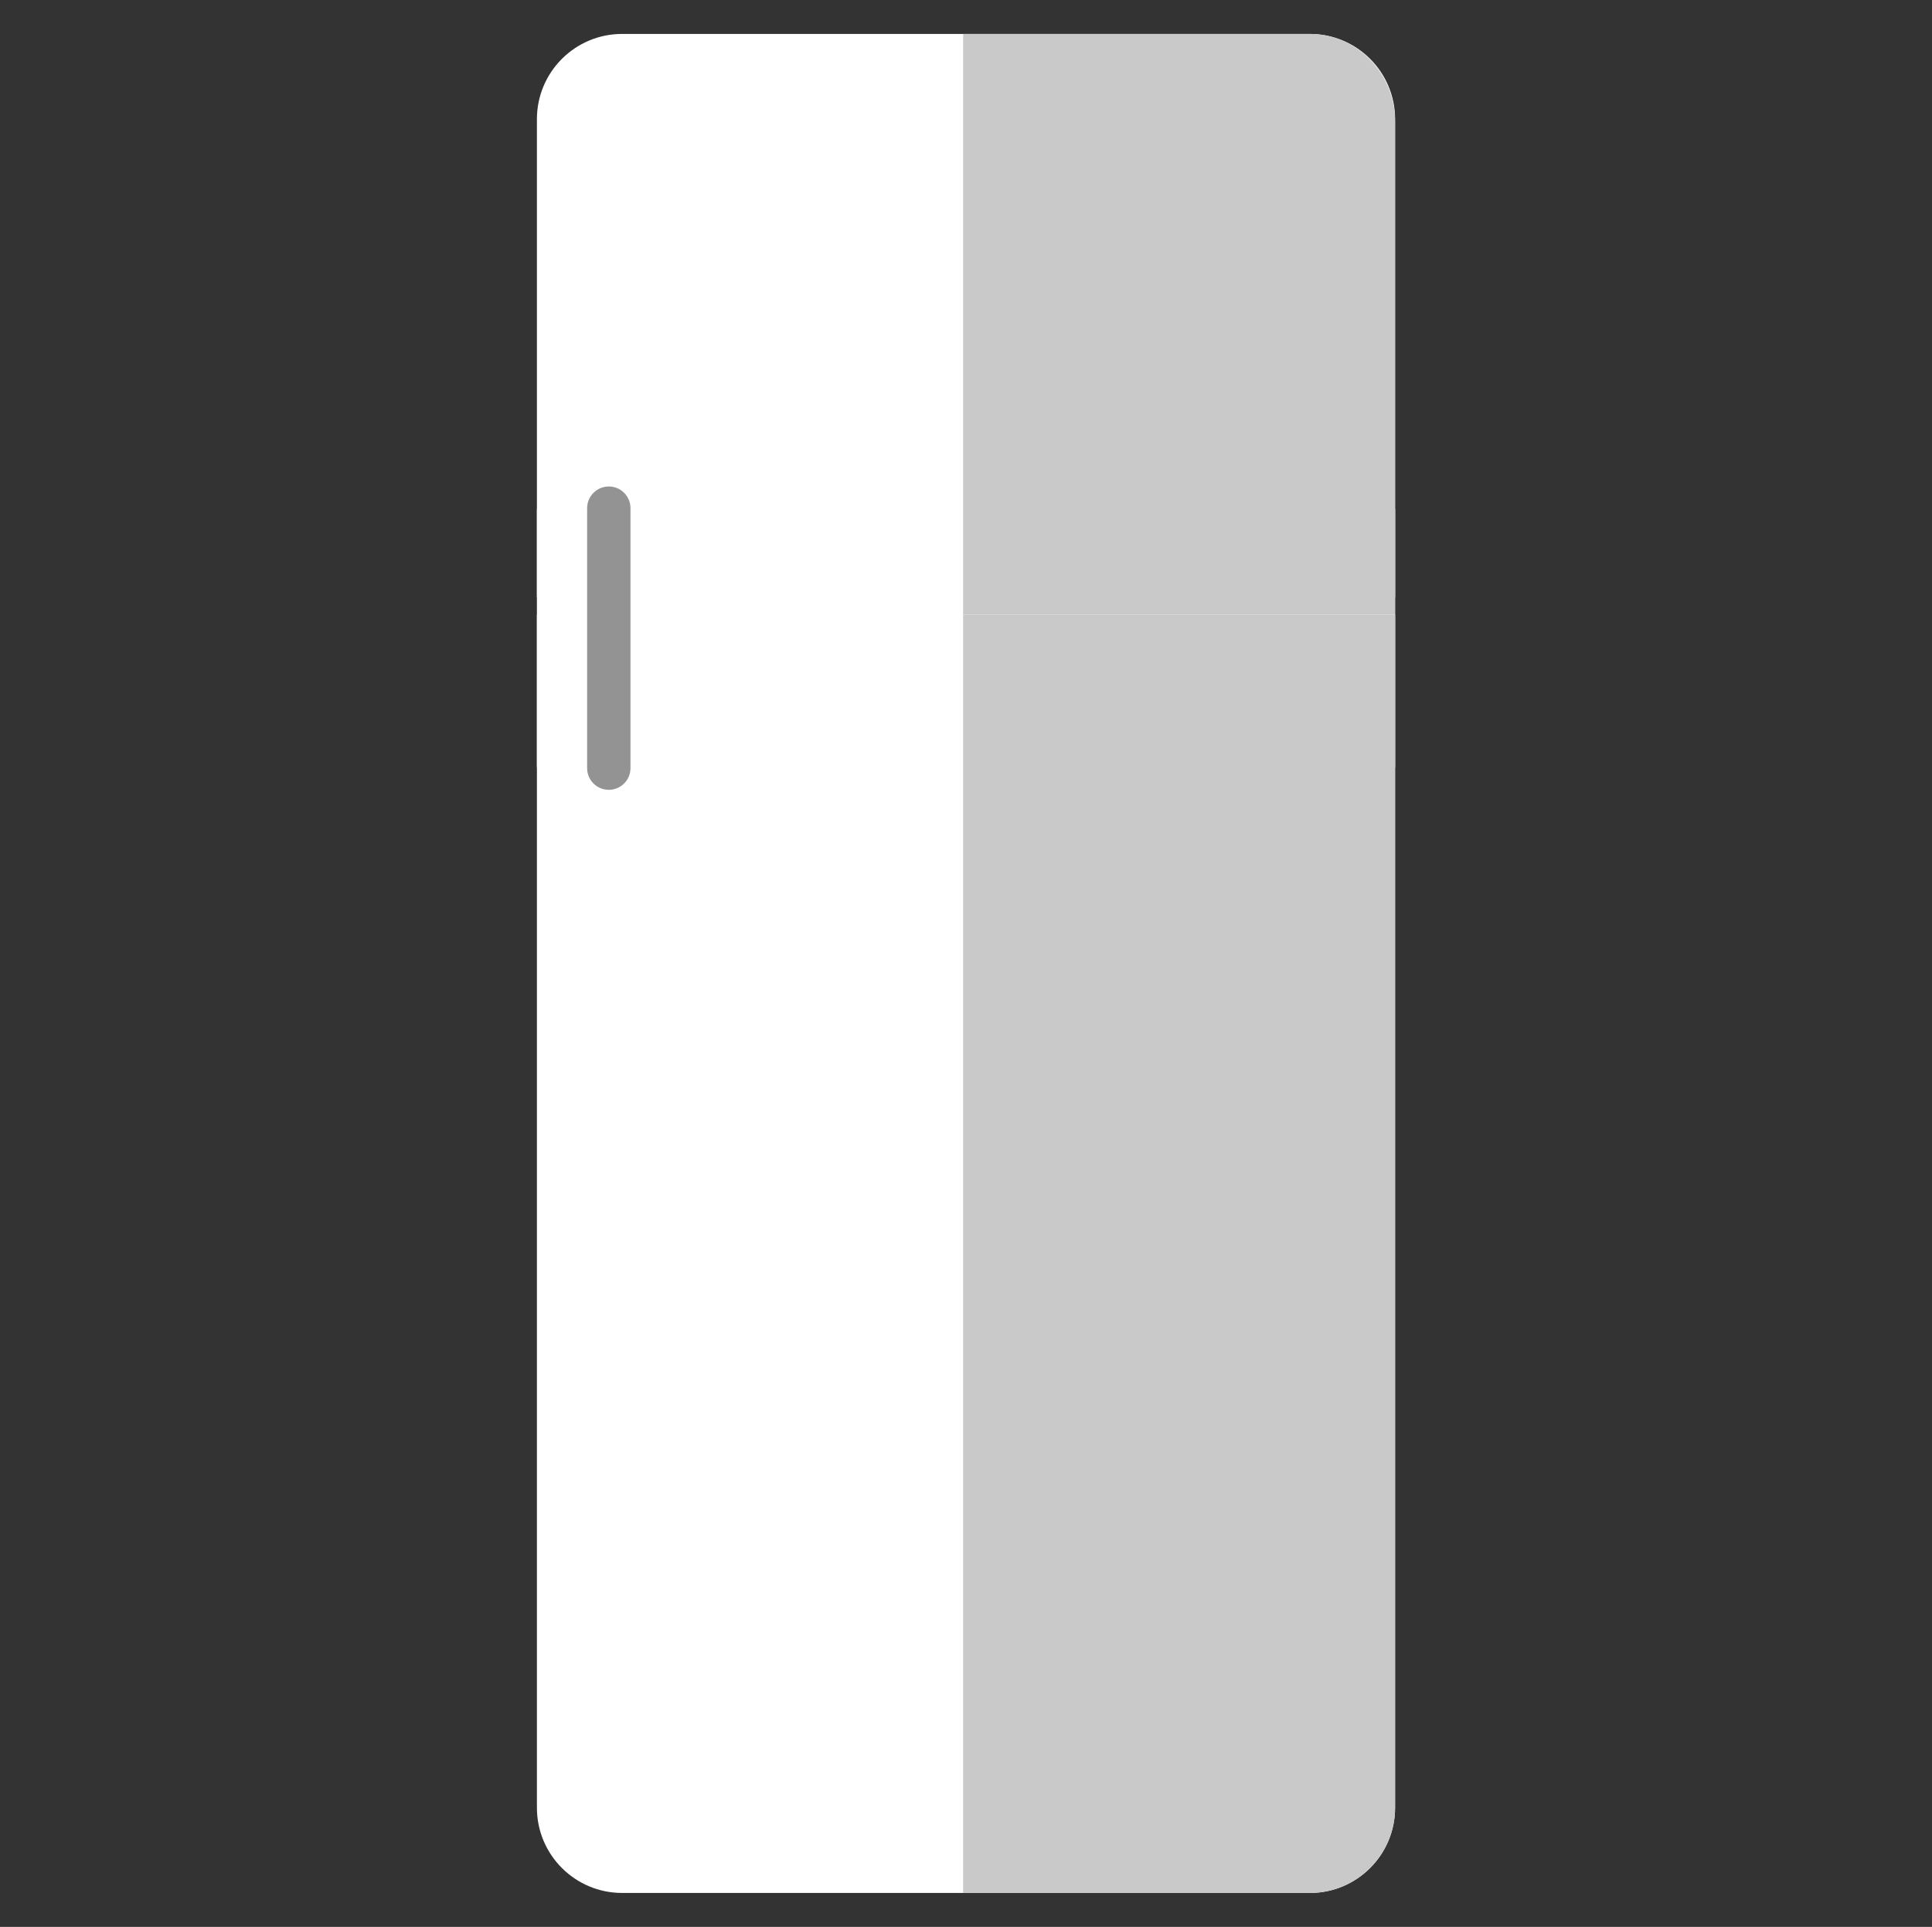
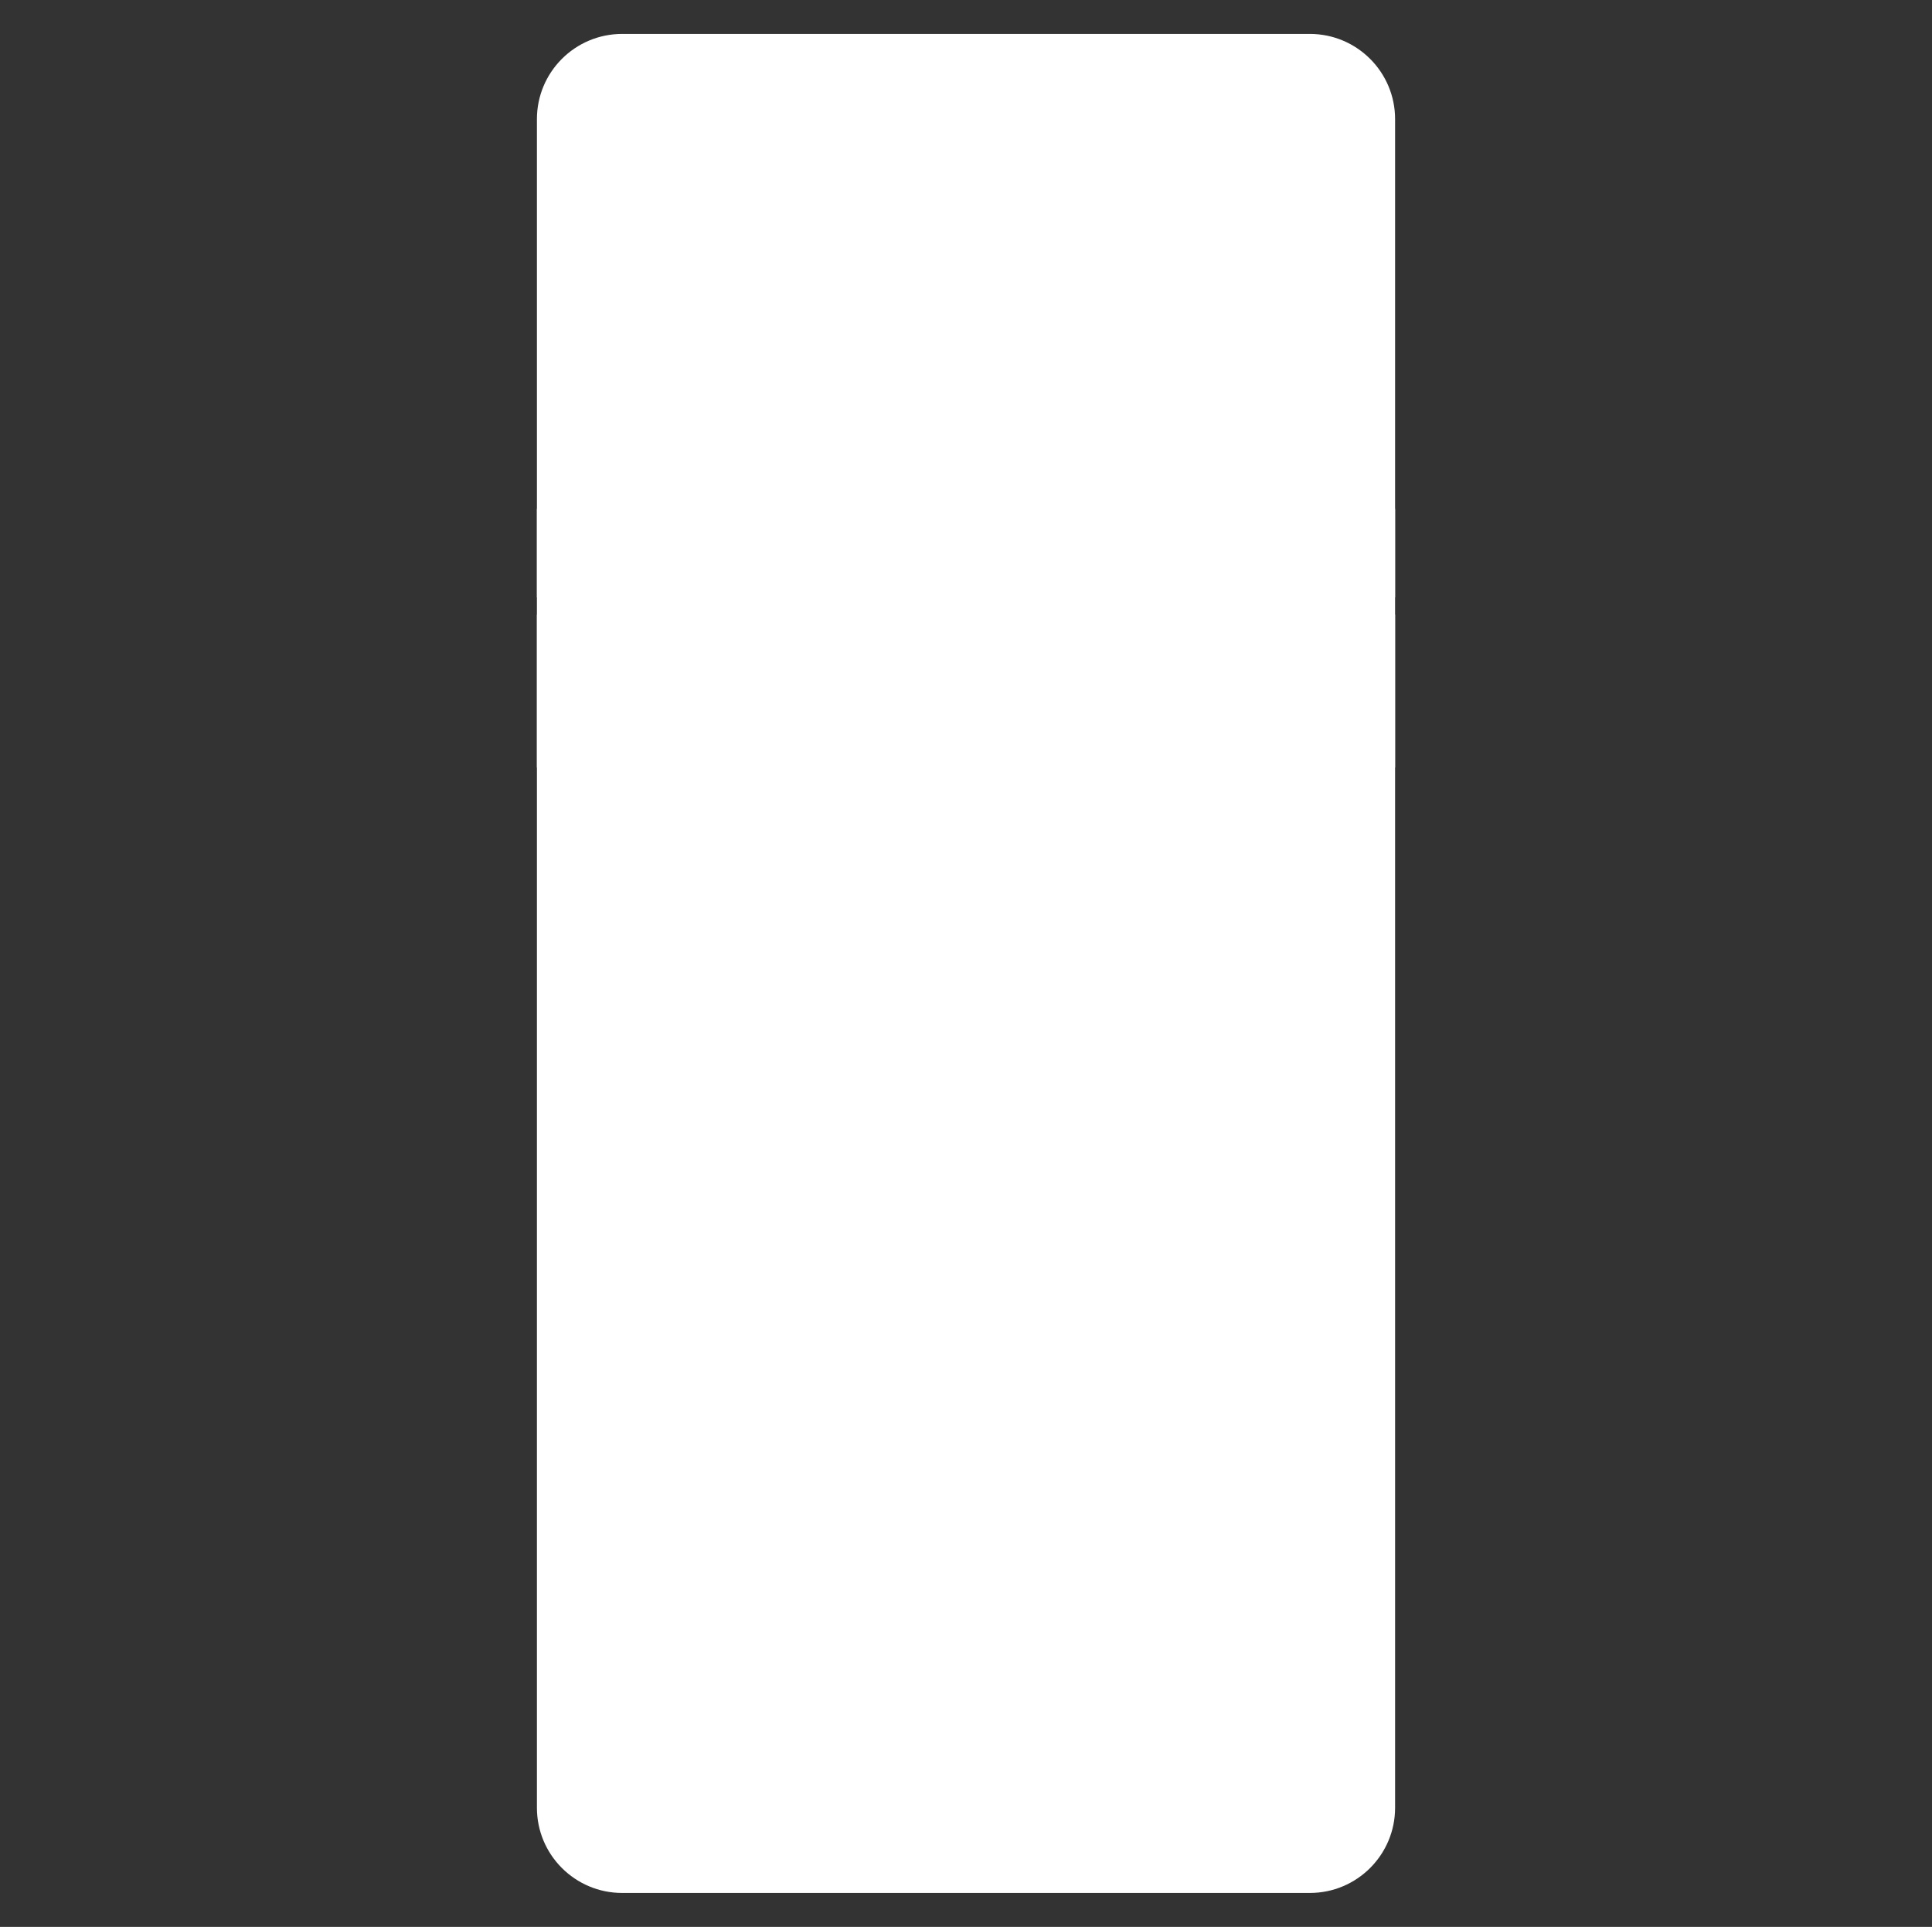
<svg xmlns="http://www.w3.org/2000/svg" version="1.1" id="Layer_1" x="0px" y="0px" viewBox="-93 -91.271 384.217 383.271" style="enable-background:new -93 -91.271 384.217 383.271;" xml:space="preserve">
  <rect x="-93" y="-91.271" width="384.217" height="383.271" fill="#333333" stroke="none" />
  <path style="fill:#FFFFFF;" d="M13.775,30.977v-3.448h170.667v-95.102c0-9.363-7.59-16.951-16.951-16.951H30.728  c-9.363,0-16.951,7.59-16.951,16.951V268.3c0,9.363,7.59,16.951,16.951,16.951h136.763c9.363,0,16.951-7.59,16.951-16.951V30.977  H13.775z" />
  <rect x="13.775" y="9.95" style="fill:#FFFFFF;" width="170.667" height="51.424" />
  <g>
-     <path style="fill:#C9C9C9;" d="M167.488,285.253c9.363,0,16.951-7.59,16.951-16.951V30.977H98.532v254.276H167.488L167.488,285.253   z" />
-     <path style="fill:#C9C9C9;" d="M184.441,30.977v-98.028c0-9.651-7.59-17.473-16.951-17.473H98.536V30.978h85.905V30.977z" />
-   </g>
+     </g>
  <g>
-     <path style="fill:#939393;" d="M32.383,9.804v51.717c0,2.381-1.929,4.31-4.31,4.31l0,0c-2.381,0-4.31-1.929-4.31-4.31V9.804   c0-2.381,1.929-4.31,4.31-4.31l0,0C30.454,5.494,32.383,7.423,32.383,9.804z" />
-   </g>
+     </g>
</svg>